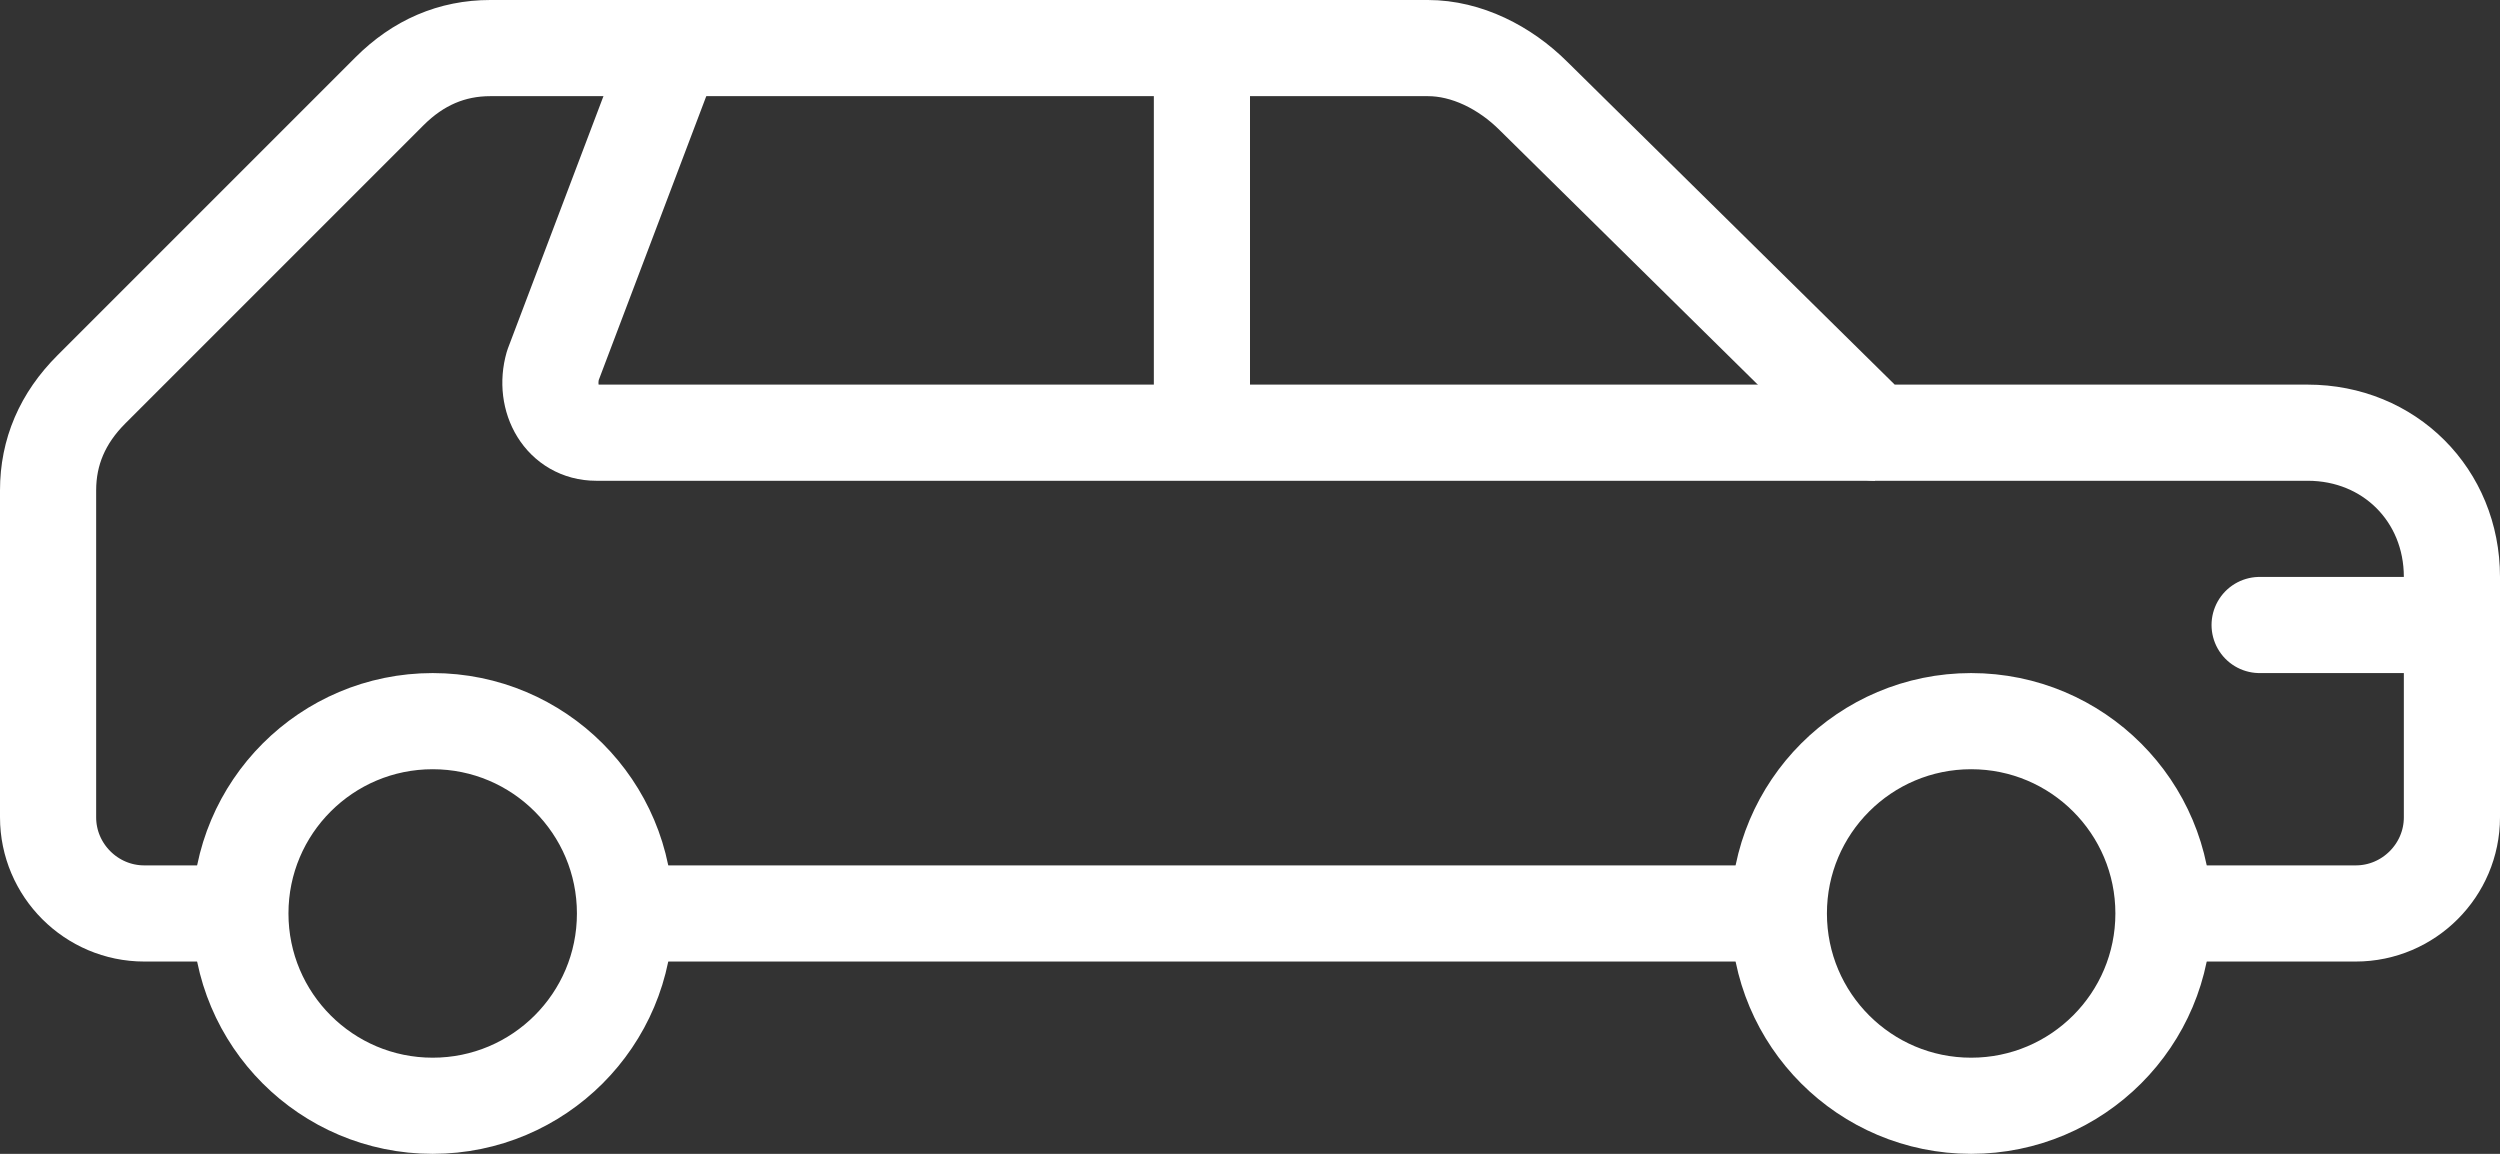
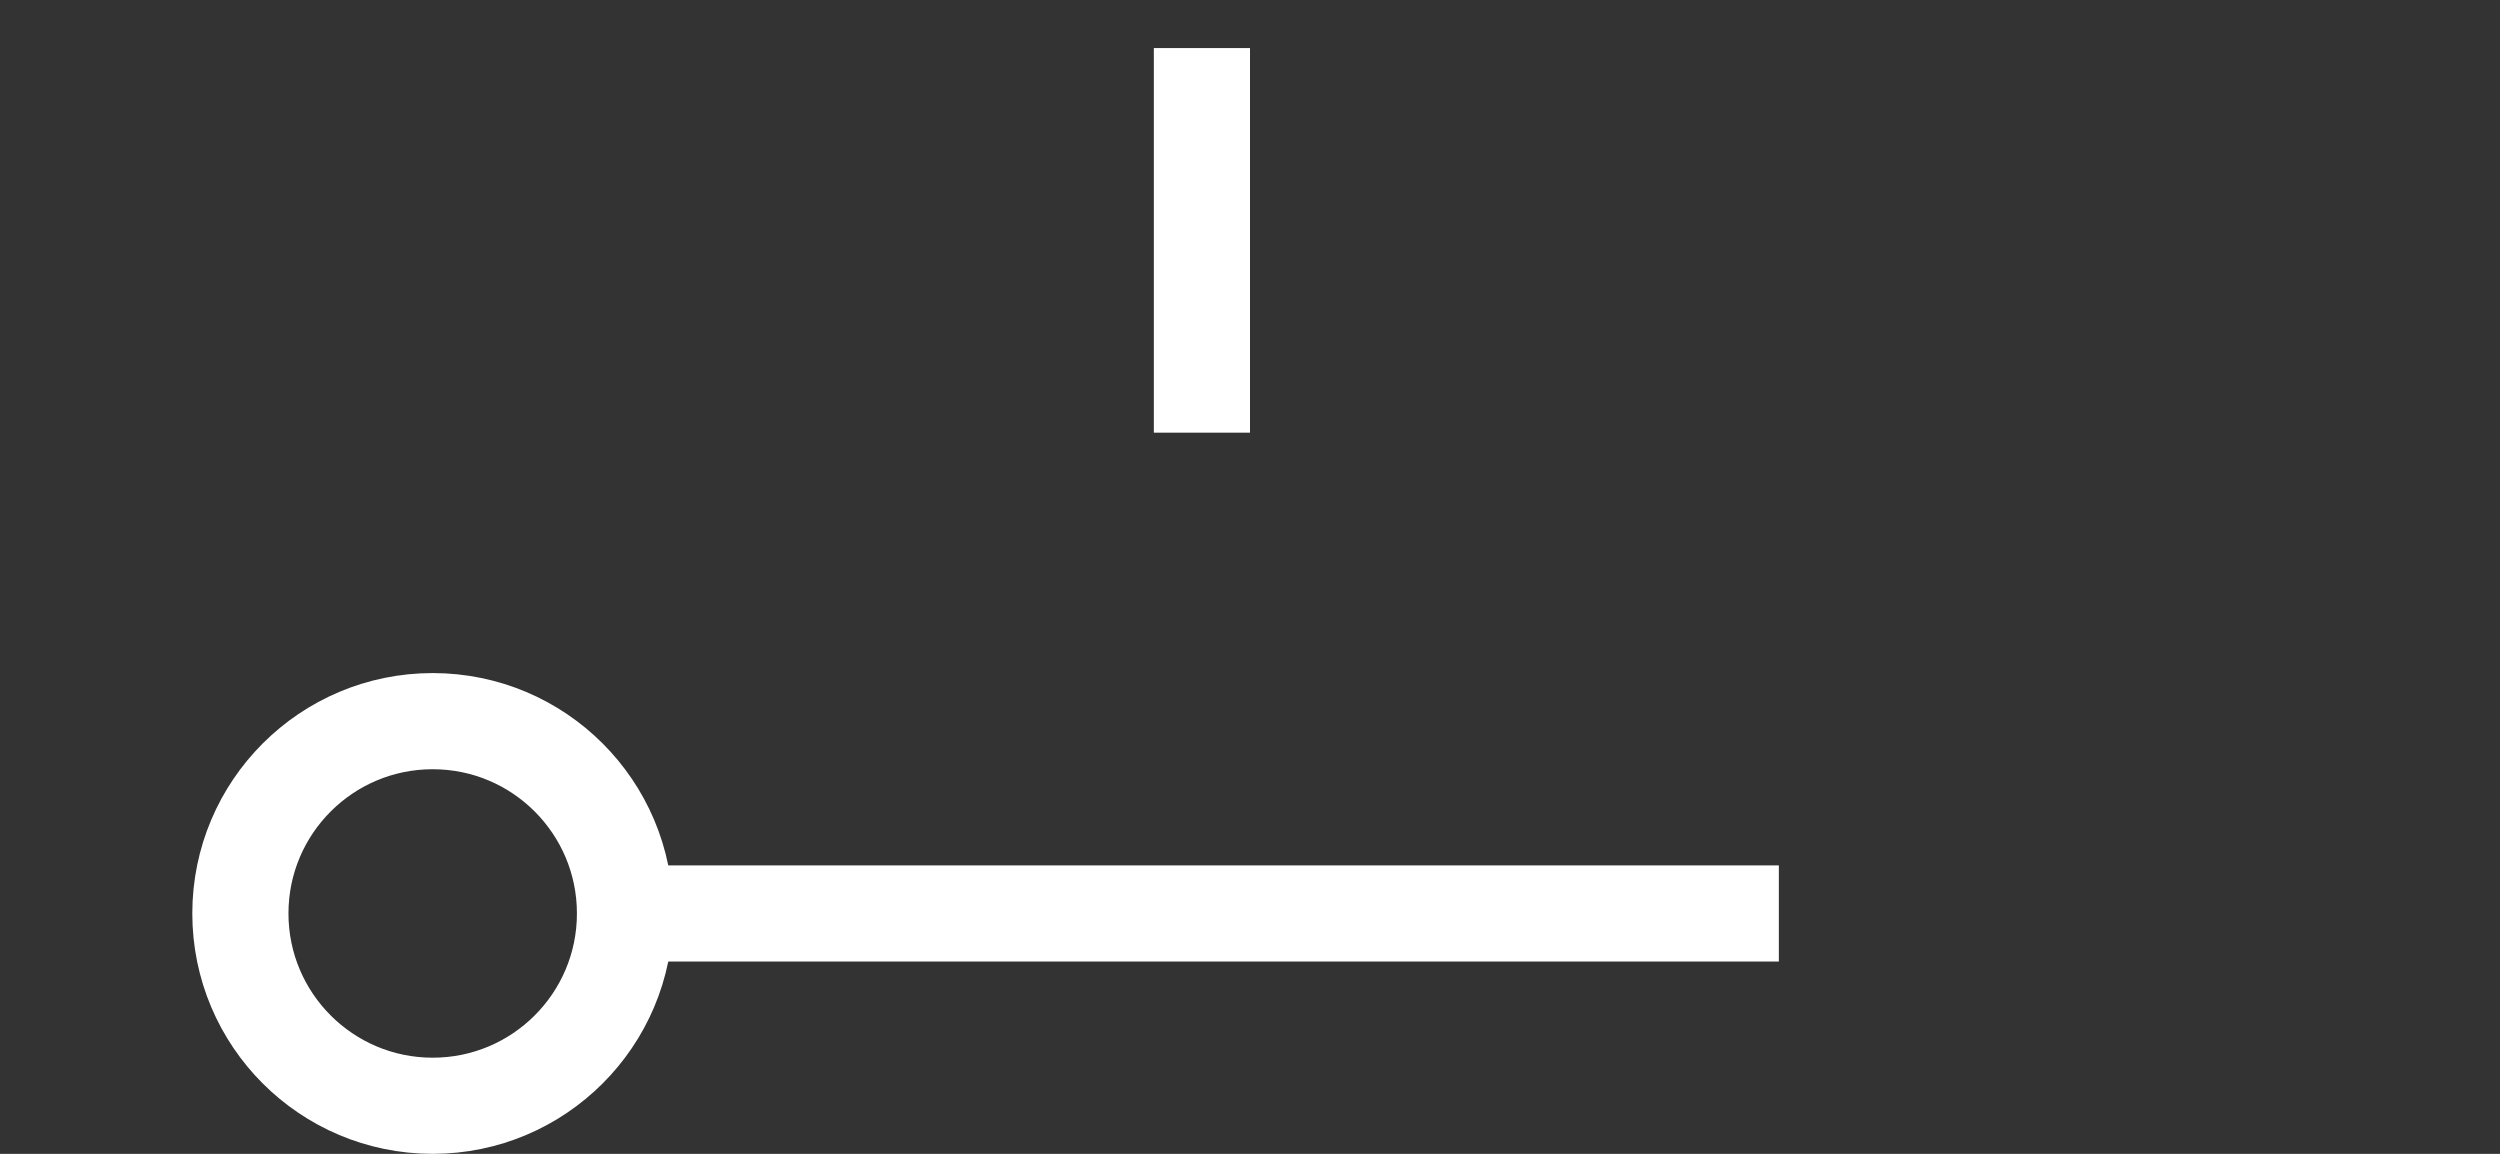
<svg xmlns="http://www.w3.org/2000/svg" version="1.1" id="Layer_1" x="0px" y="0px" viewBox="0 0 52 24" style="enable-background:new 0 0 52 24;" xml:space="preserve">
  <rect x="0" y="0" width="52" height="24" fill="#333333" stroke="none" />
  <style type="text/css">
	.st0{fill:none;stroke:#FFFFFF;stroke-width:2;stroke-linecap:round;stroke-linejoin:round;}
	.st1{fill:none;stroke:#FFFFFF;stroke-width:2;stroke-linejoin:round;}
</style>
  <g>
-     <line class="st0" x1="47" y1="13" x2="51" y2="13" />
    <line class="st1" x1="13" y1="19" x2="37" y2="19" />
-     <path class="st1" d="M45,19h4c1.1,0,2-0.9,2-2v-5c0-1.7-1.3-3-3-3h-9l-7.1-7c-0.6-0.6-1.4-1-2.2-1H10.2C9.4,1,8.7,1.3,8.1,1.9   L1.9,8.1C1.3,8.7,1,9.4,1,10.2V17c0,1.1,0.9,2,2,2h2" />
    <line class="st1" x1="25" y1="1" x2="25" y2="9" />
-     <path class="st1" d="M14,1l-2.5,6.6C11.3,8.3,11.7,9,12.4,9H39" />
    <circle class="st1" cx="9" cy="19" r="4" />
-     <circle class="st1" cx="41" cy="19" r="4" />
  </g>
</svg>